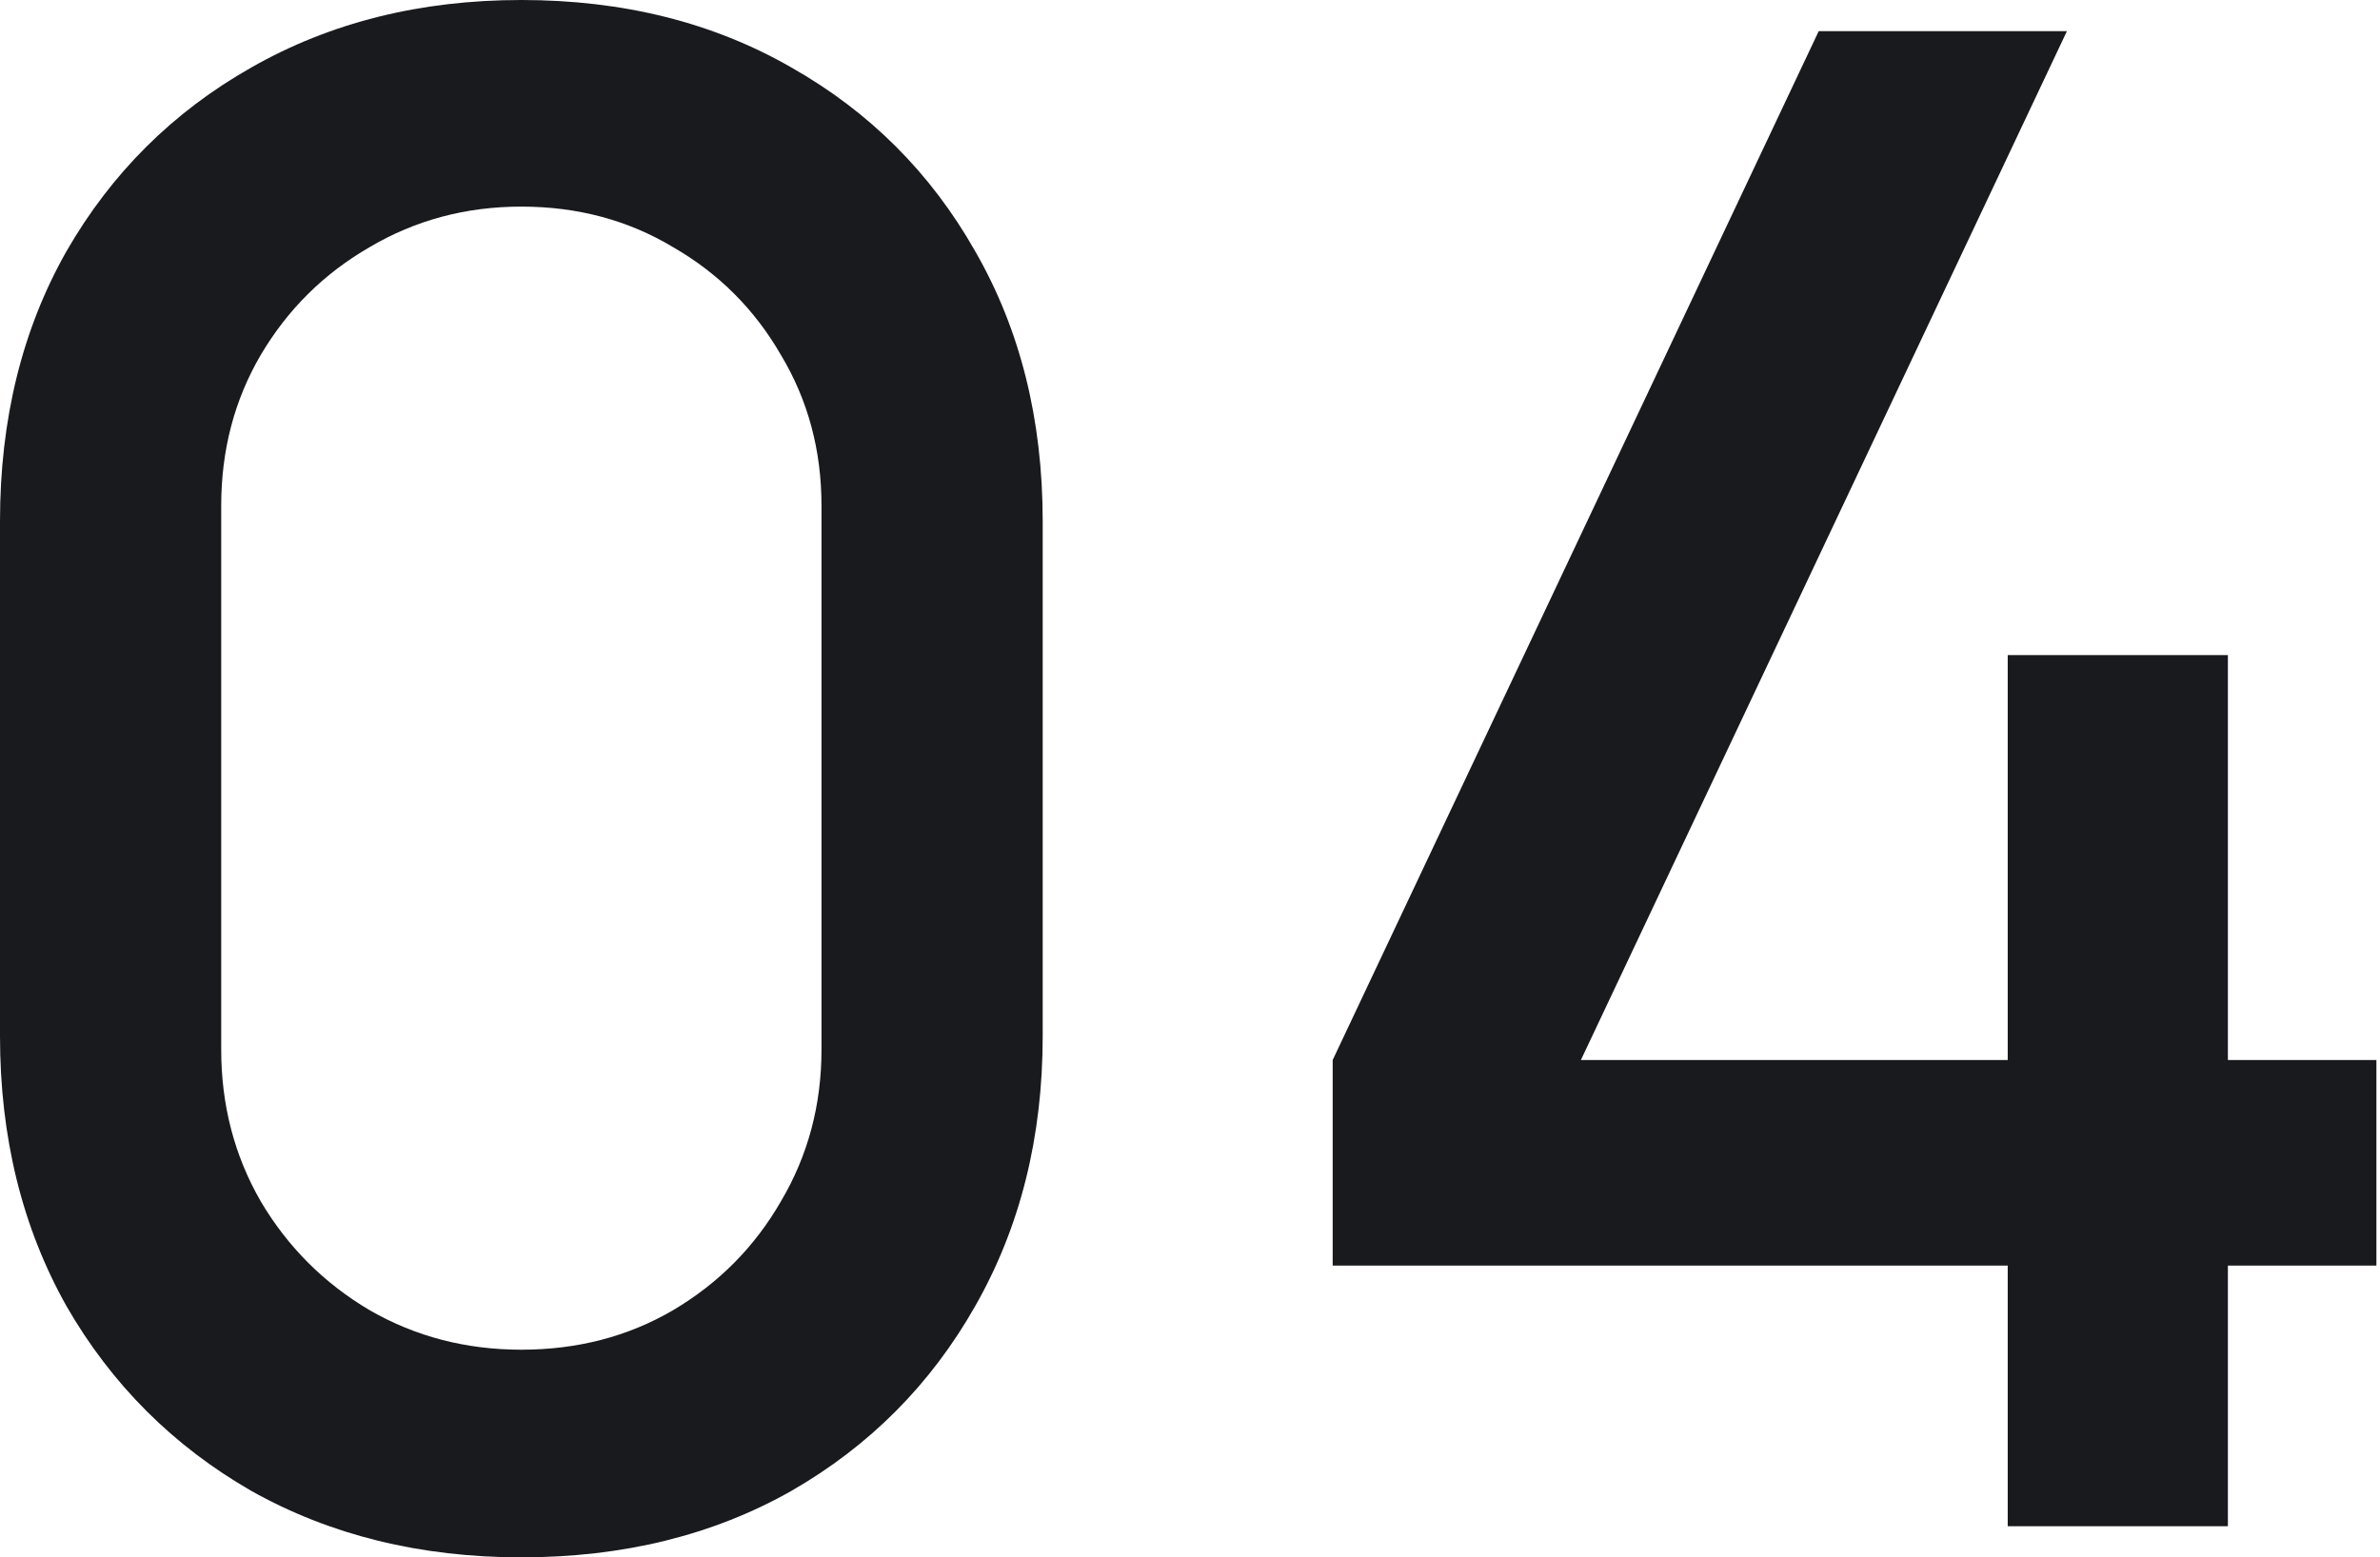
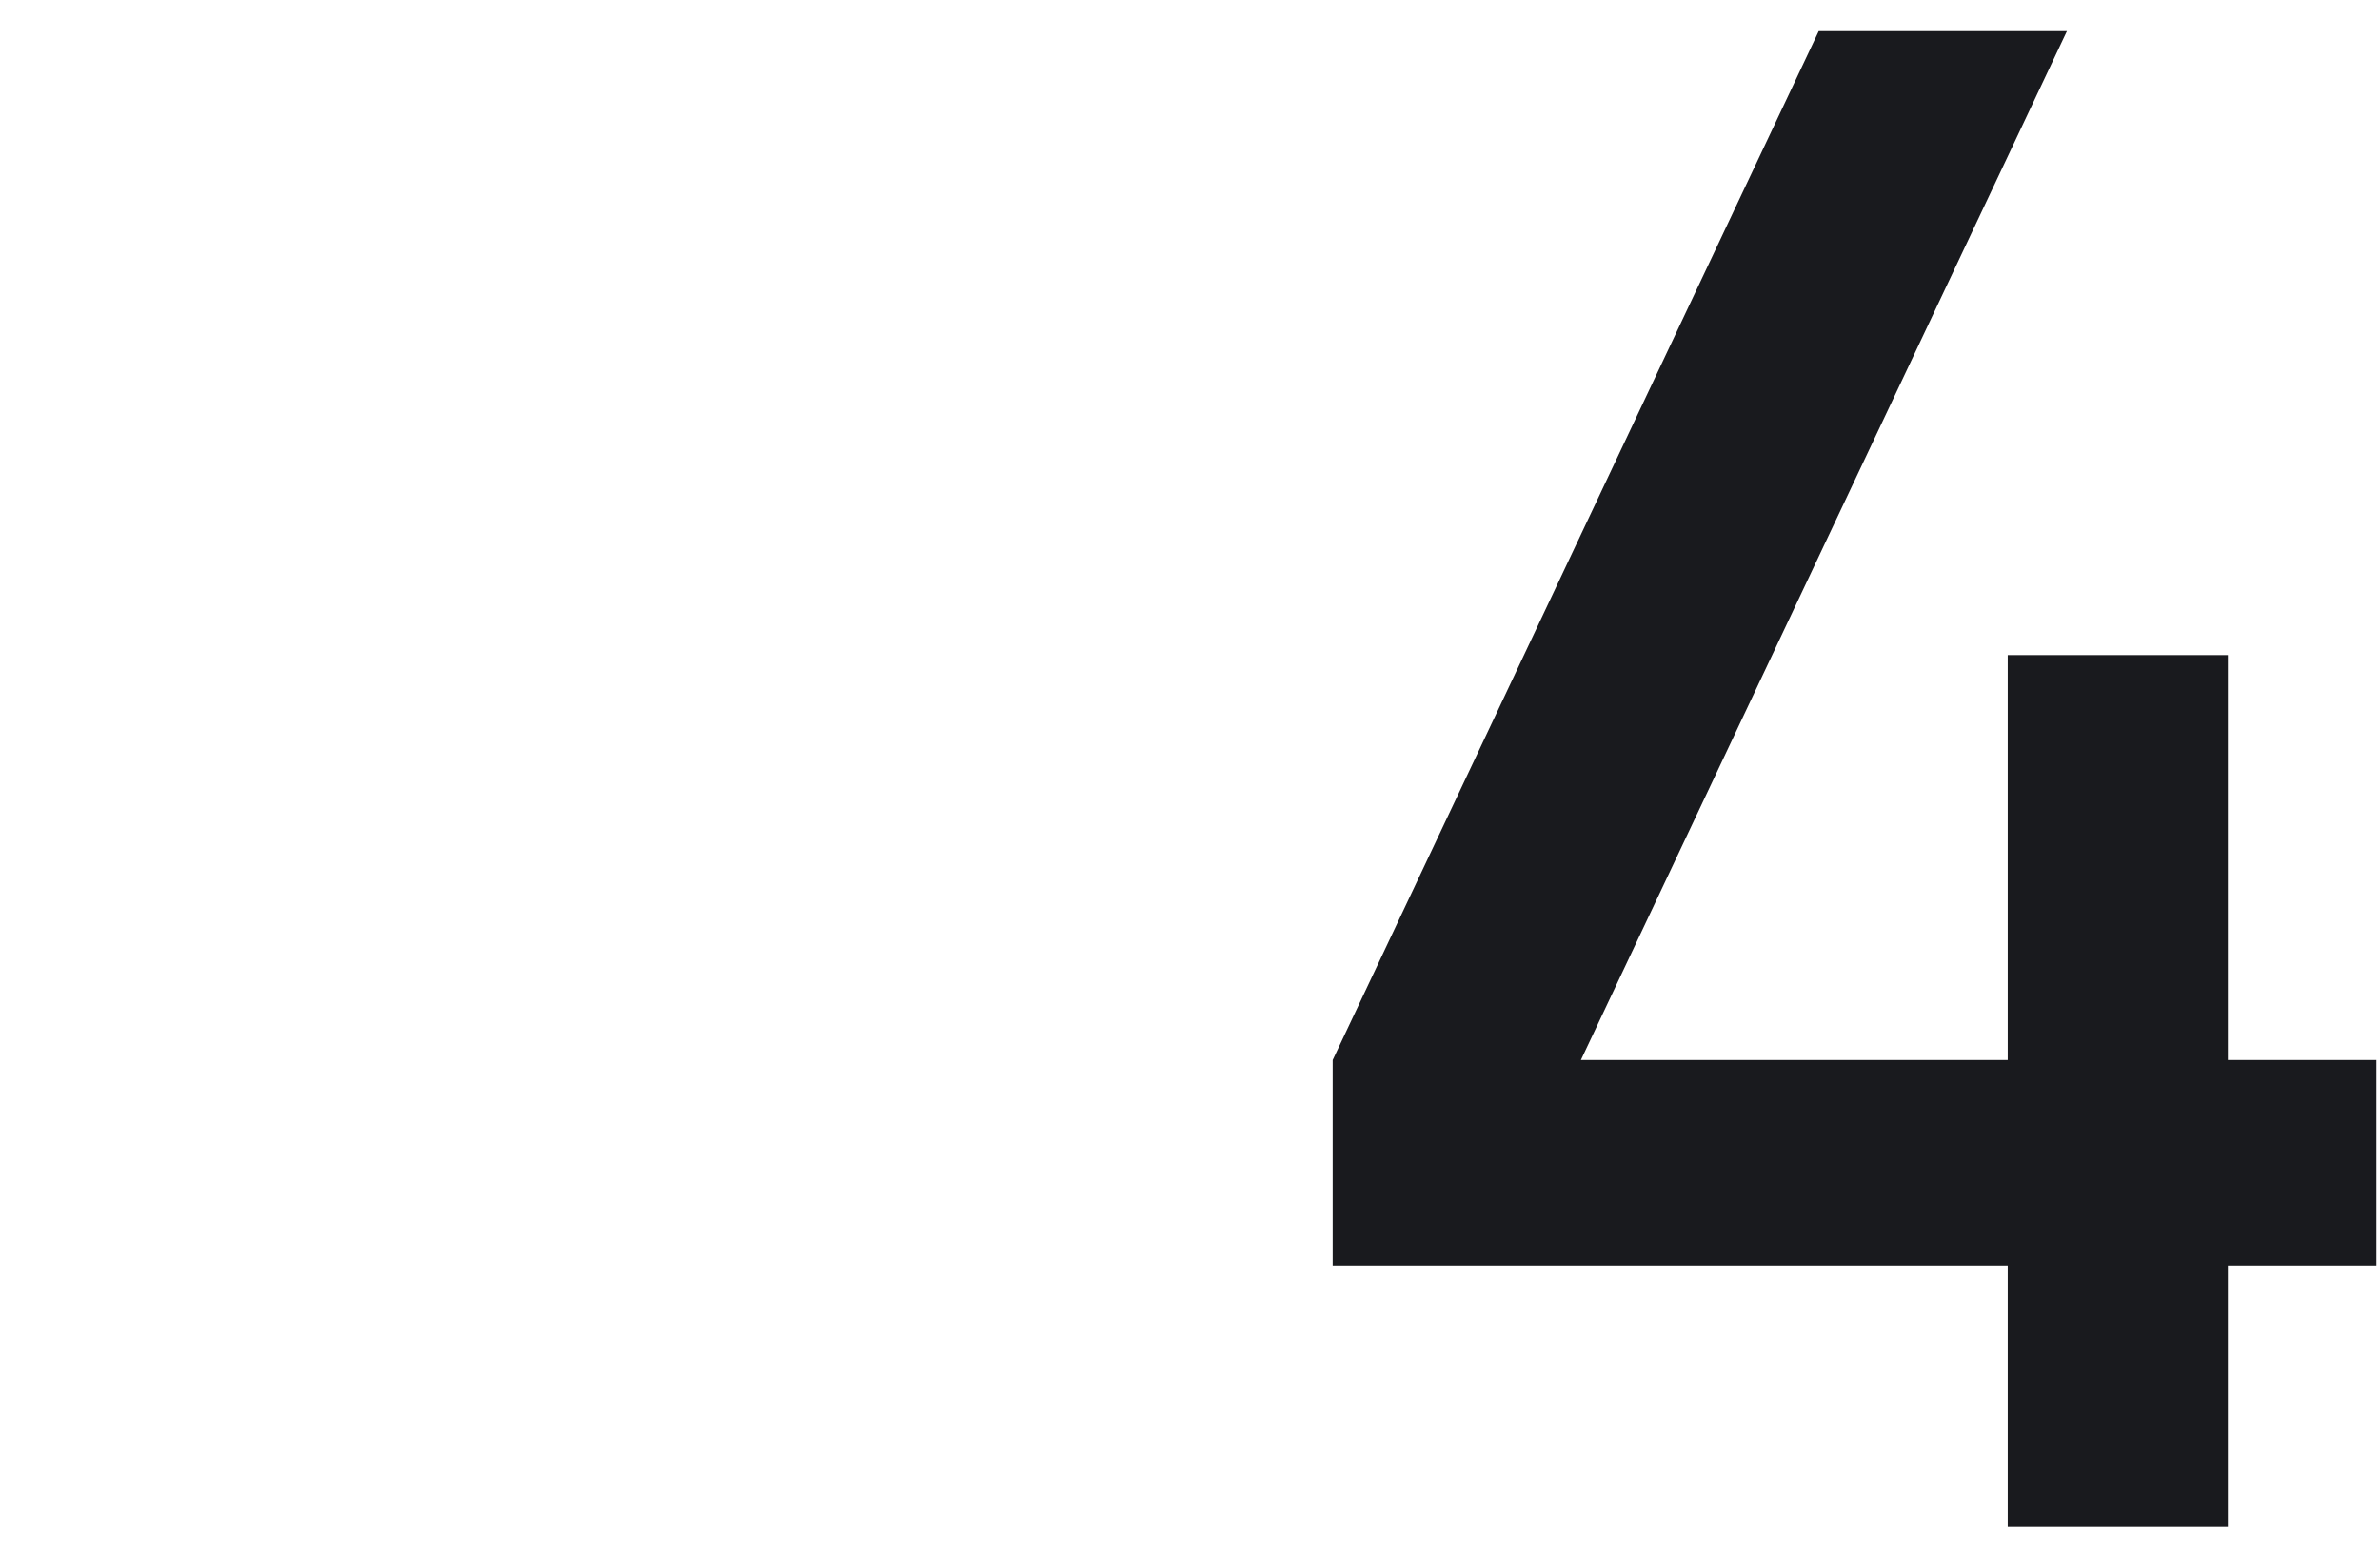
<svg xmlns="http://www.w3.org/2000/svg" width="220" height="144" viewBox="0 0 220 144" fill="none">
-   <path d="M48.192 144C57.6 144 65.92 141.952 73.152 137.856C80.384 133.696 86.048 128 90.144 120.768C94.304 113.472 96.384 105.152 96.384 95.808V48.192C96.384 38.784 94.304 30.464 90.144 23.232C86.048 16 80.384 10.336 73.152 6.24C65.92 2.08 57.6 0 48.192 0C38.848 0 30.528 2.08 23.232 6.24C16 10.336 10.304 16 6.144 23.232C2.048 30.464 0 38.784 0 48.192V95.808C0 105.152 2.048 113.472 6.144 120.768C10.304 128 16 133.696 23.232 137.856C30.528 141.952 38.848 144 48.192 144ZM48.192 124.8C43.072 124.8 38.4 123.584 34.176 121.152C29.952 118.656 26.592 115.296 24.096 111.072C21.664 106.848 20.448 102.176 20.448 97.056V46.752C20.448 41.632 21.664 36.992 24.096 32.832C26.592 28.608 29.952 25.28 34.176 22.848C38.4 20.352 43.072 19.104 48.192 19.104C53.376 19.104 58.048 20.352 62.208 22.848C66.432 25.28 69.76 28.608 72.192 32.832C74.688 36.992 75.936 41.632 75.936 46.752V97.056C75.936 102.176 74.688 106.848 72.192 111.072C69.76 115.296 66.432 118.656 62.208 121.152C58.048 123.584 53.376 124.8 48.192 124.8Z" fill="#191A1E" />
  <path d="M185.588 141.12H205.94V117.024H219.668V98.016H205.94V60.576H185.588V98.016H146.132L191.06 2.88H168.116L123.188 98.016V117.024H185.588V141.12Z" fill="#191A1E" />
</svg>